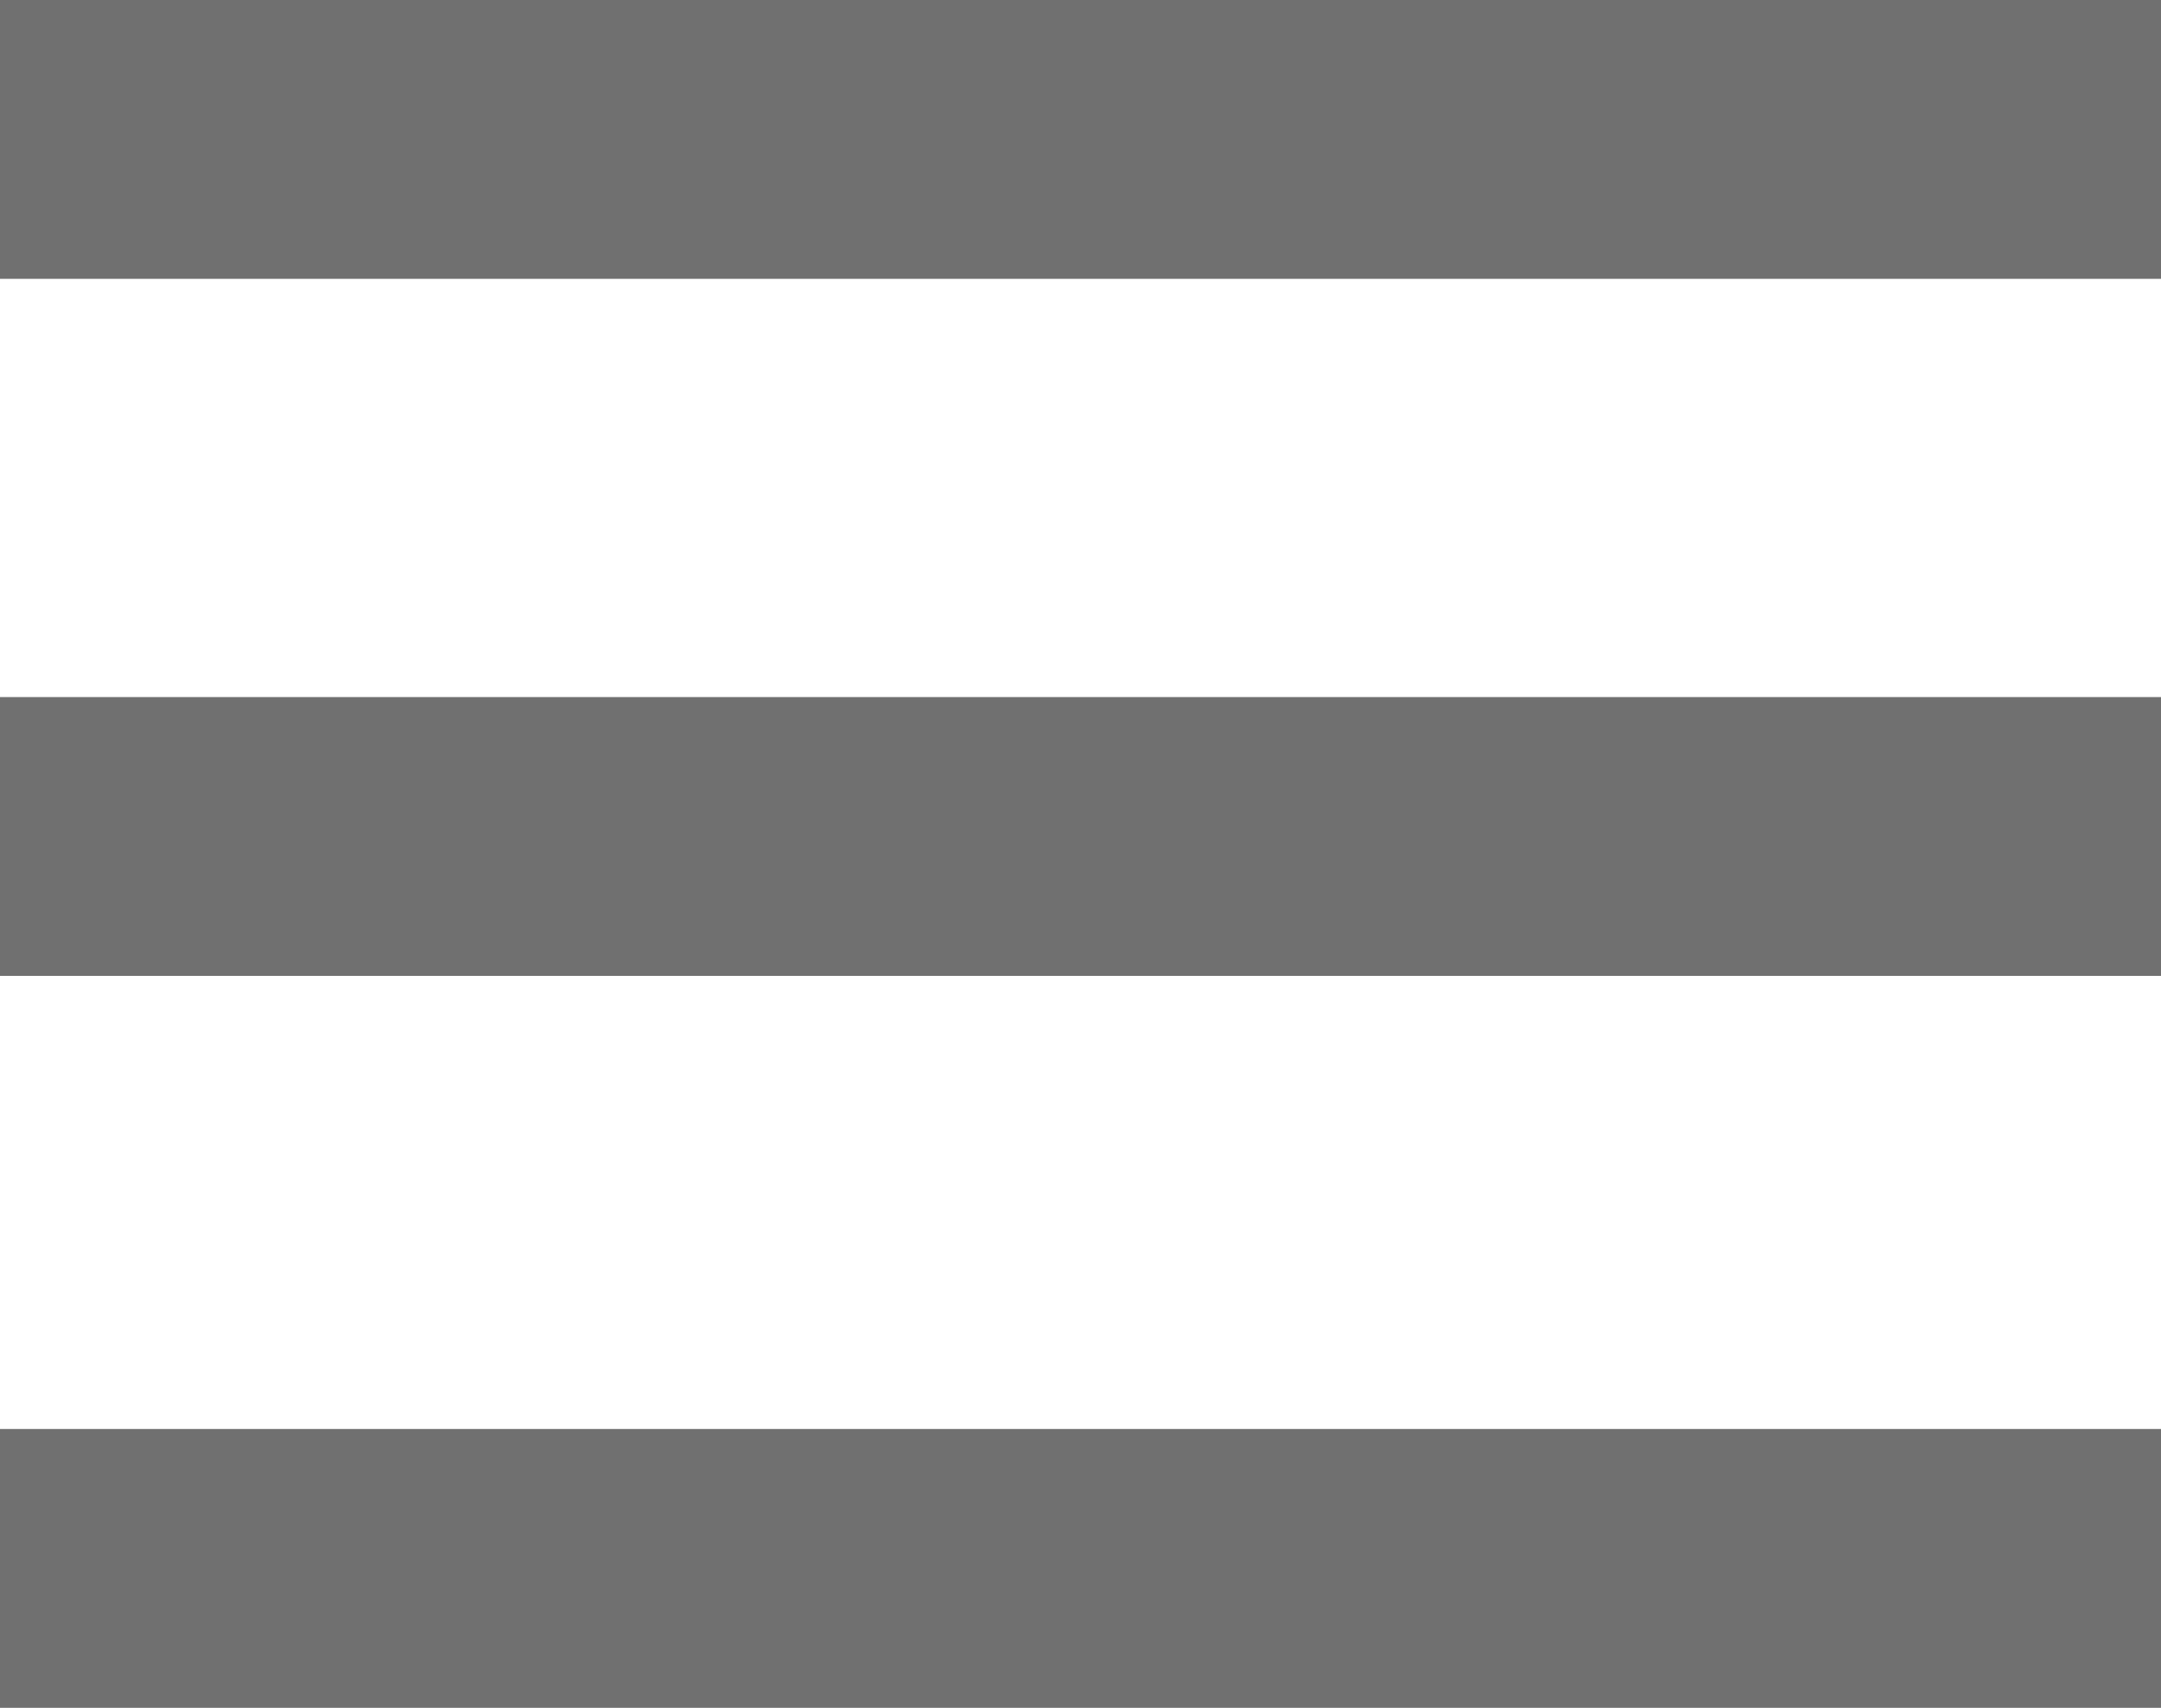
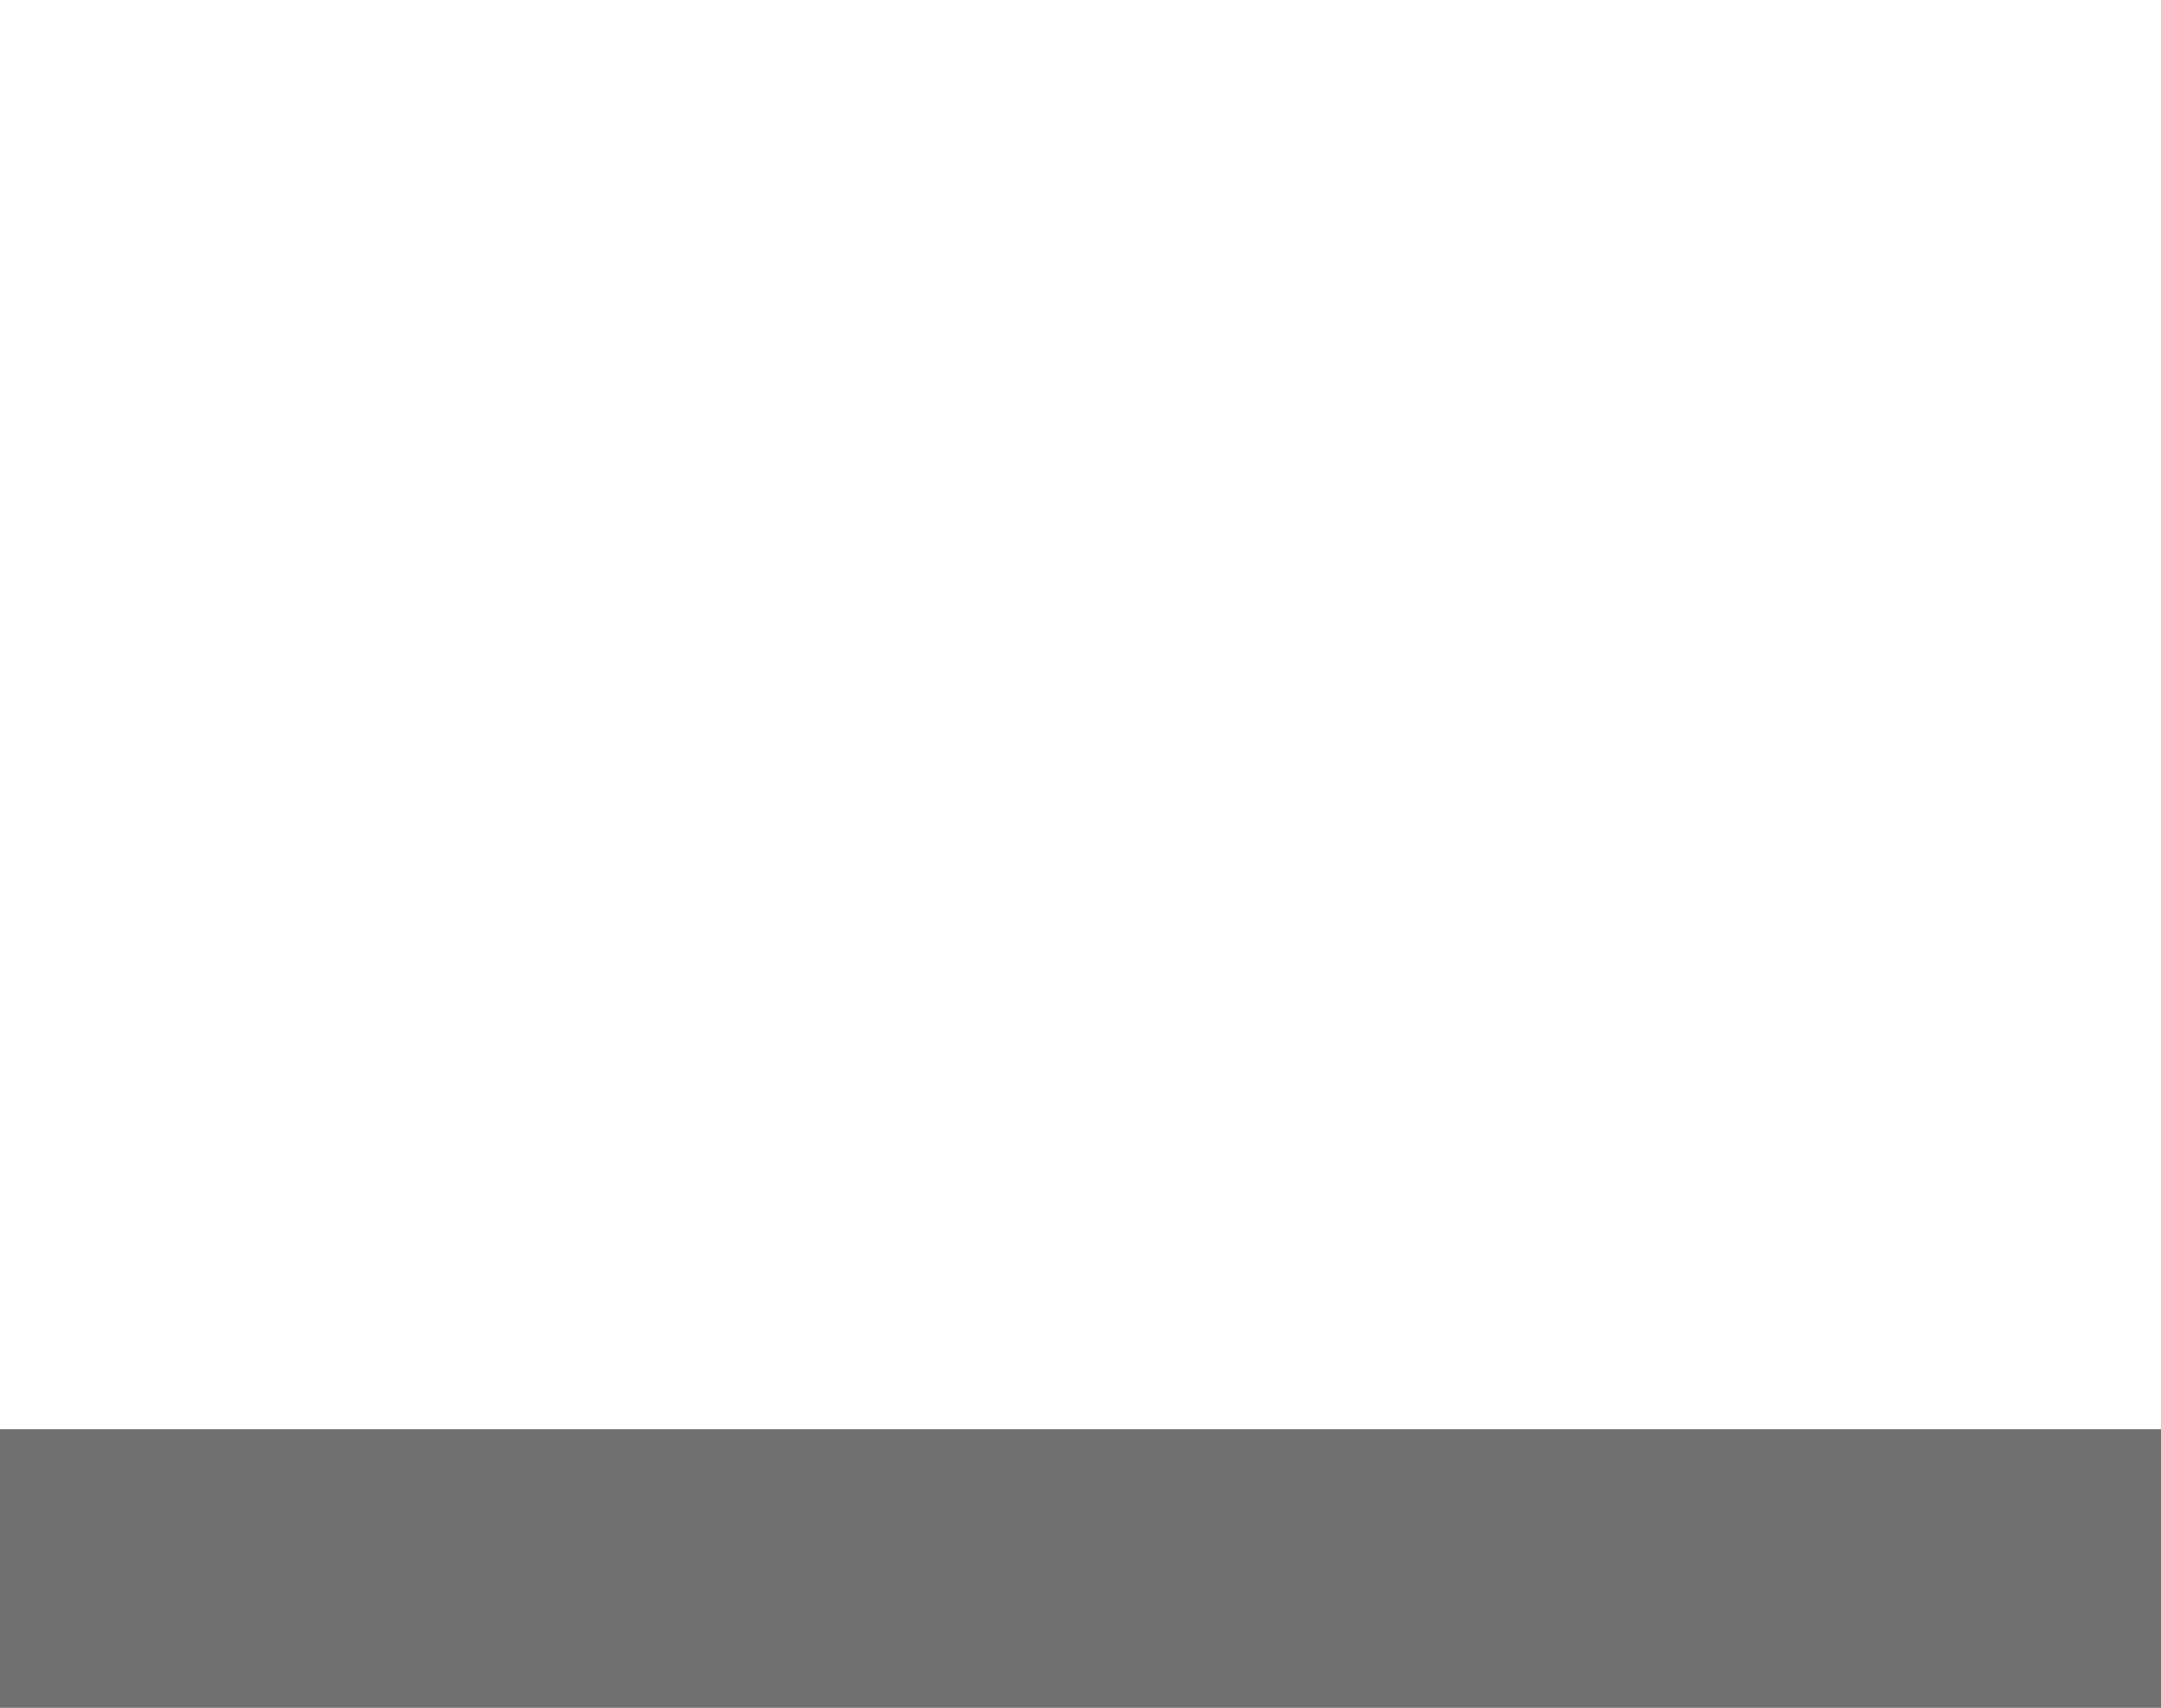
<svg xmlns="http://www.w3.org/2000/svg" width="31" height="24.5">
  <g data-name="Group 1" fill="none" stroke="#707070" stroke-width="4">
-     <path data-name="Line 6" d="M0 2h31" />
-     <path data-name="Line 7" d="M0 12h31" />
    <path data-name="Line 8" d="M0 22.5h31" />
  </g>
</svg>